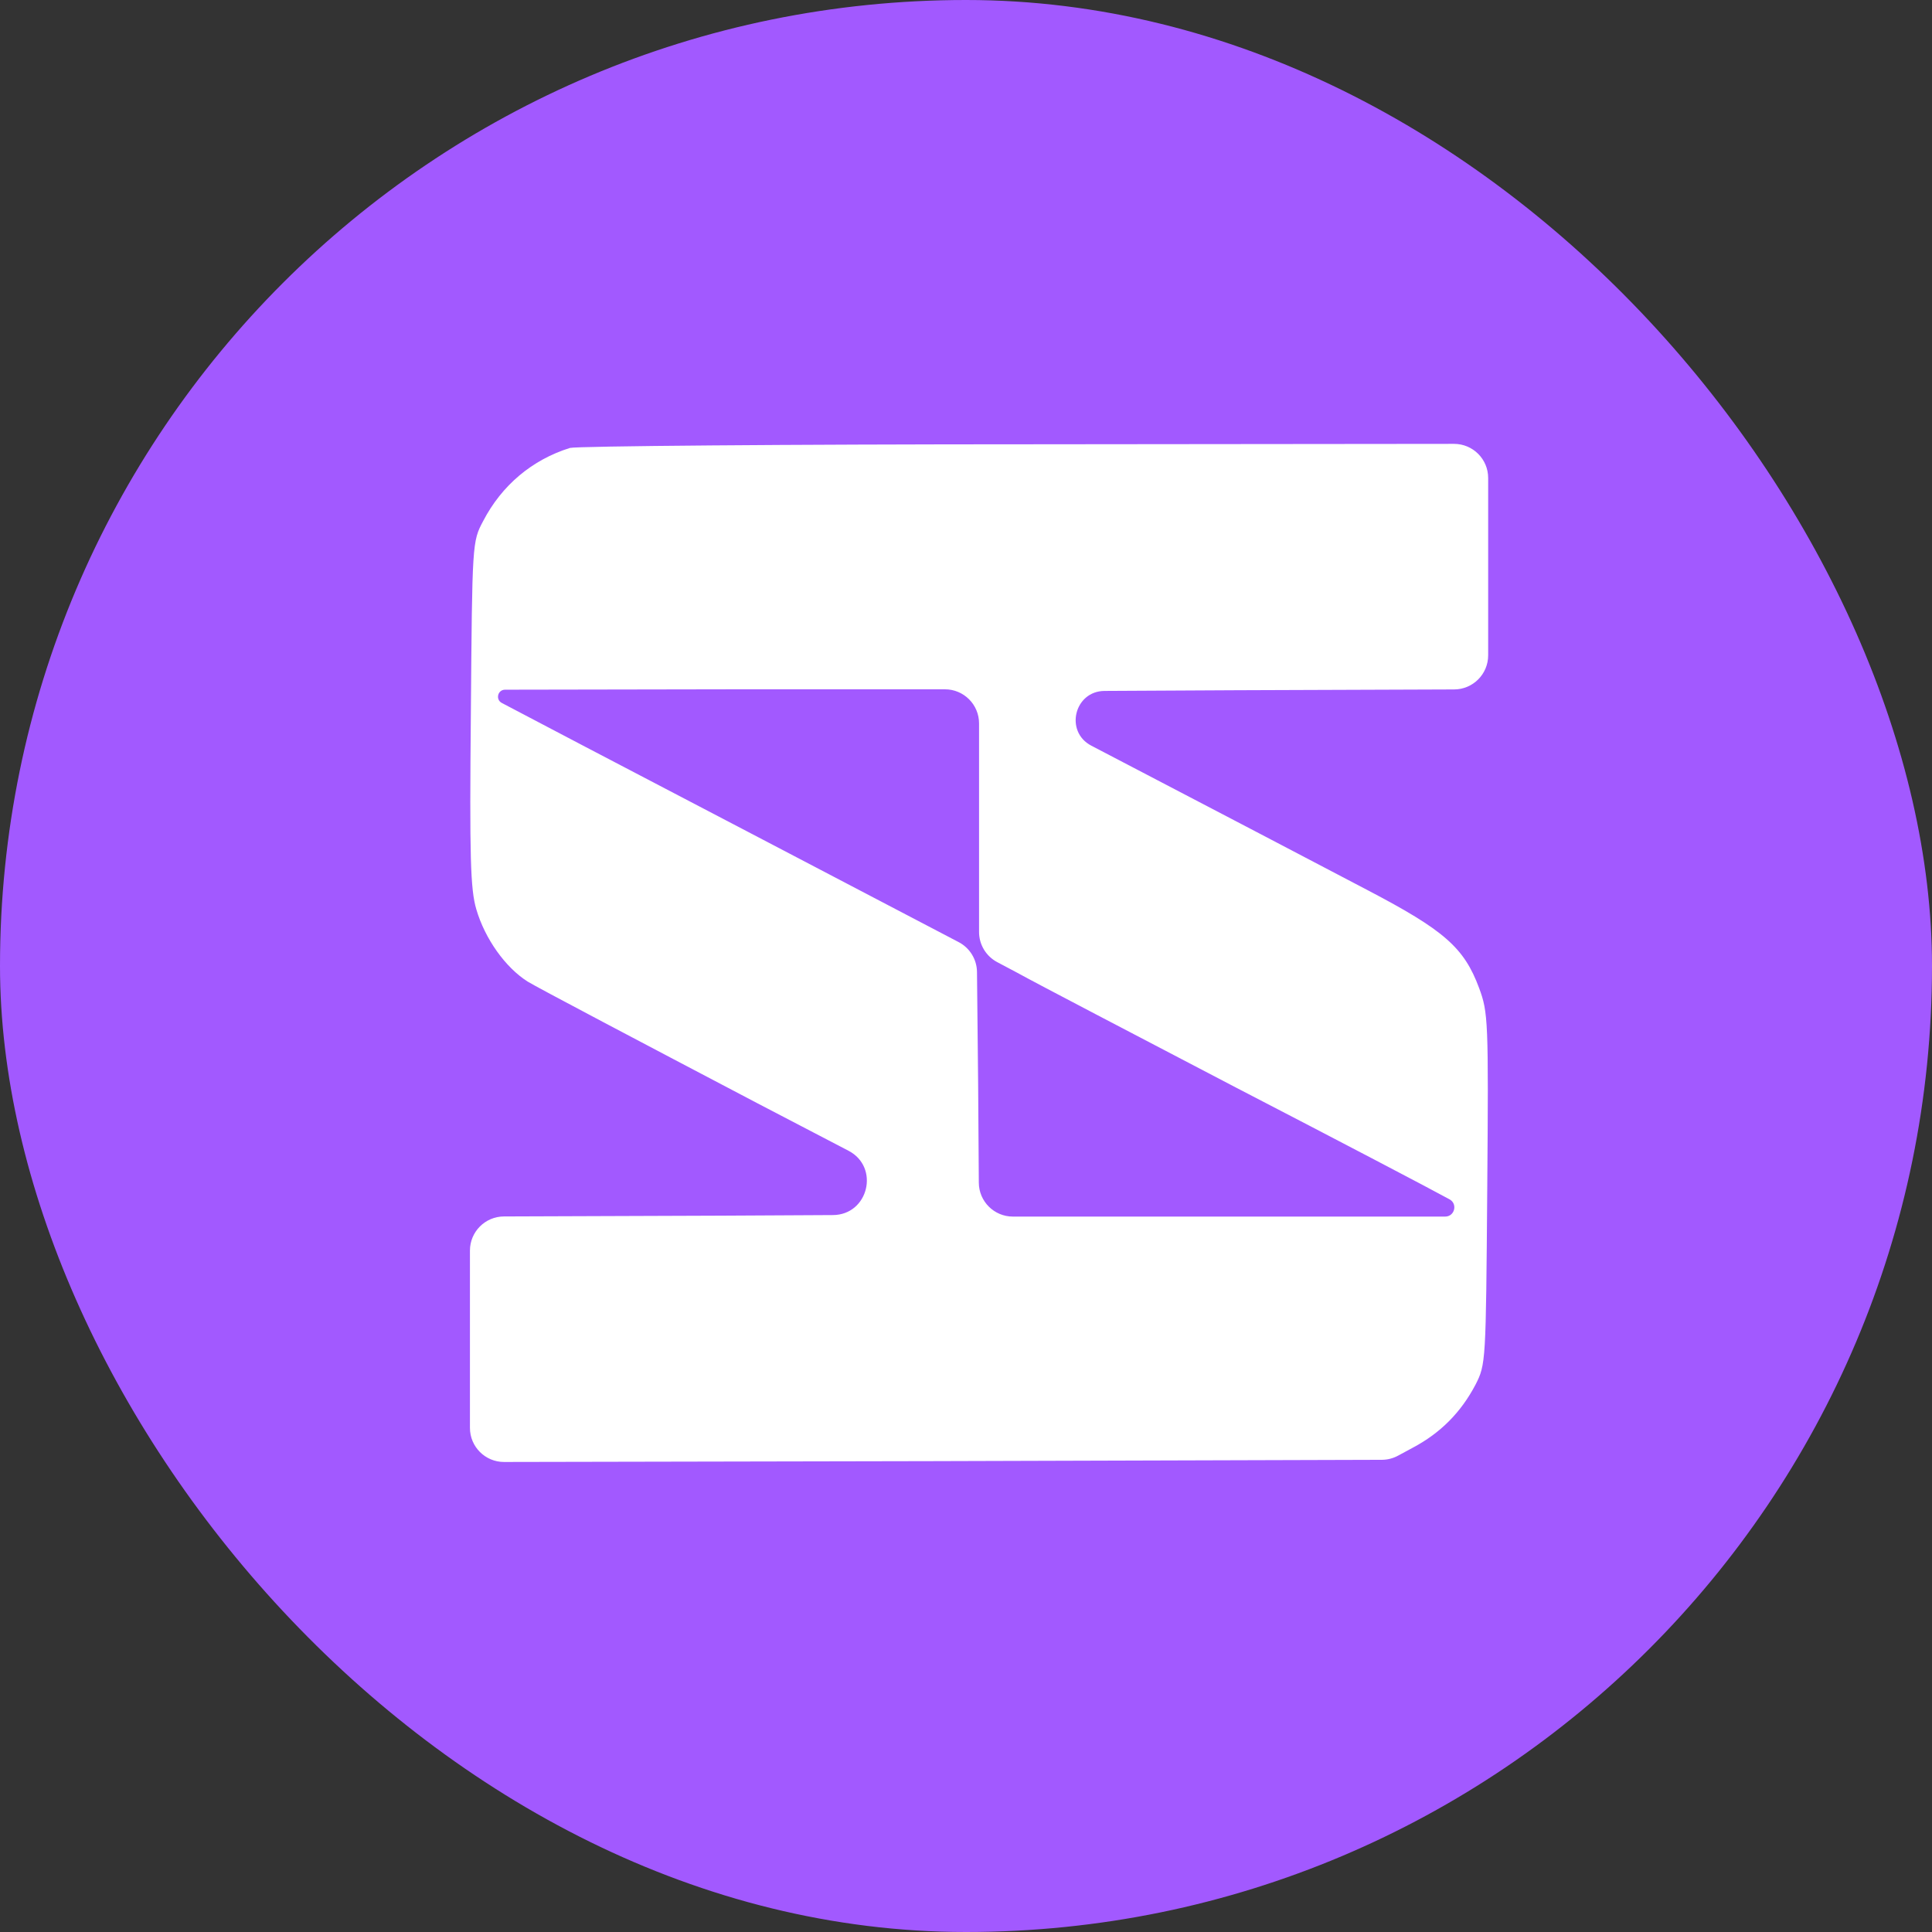
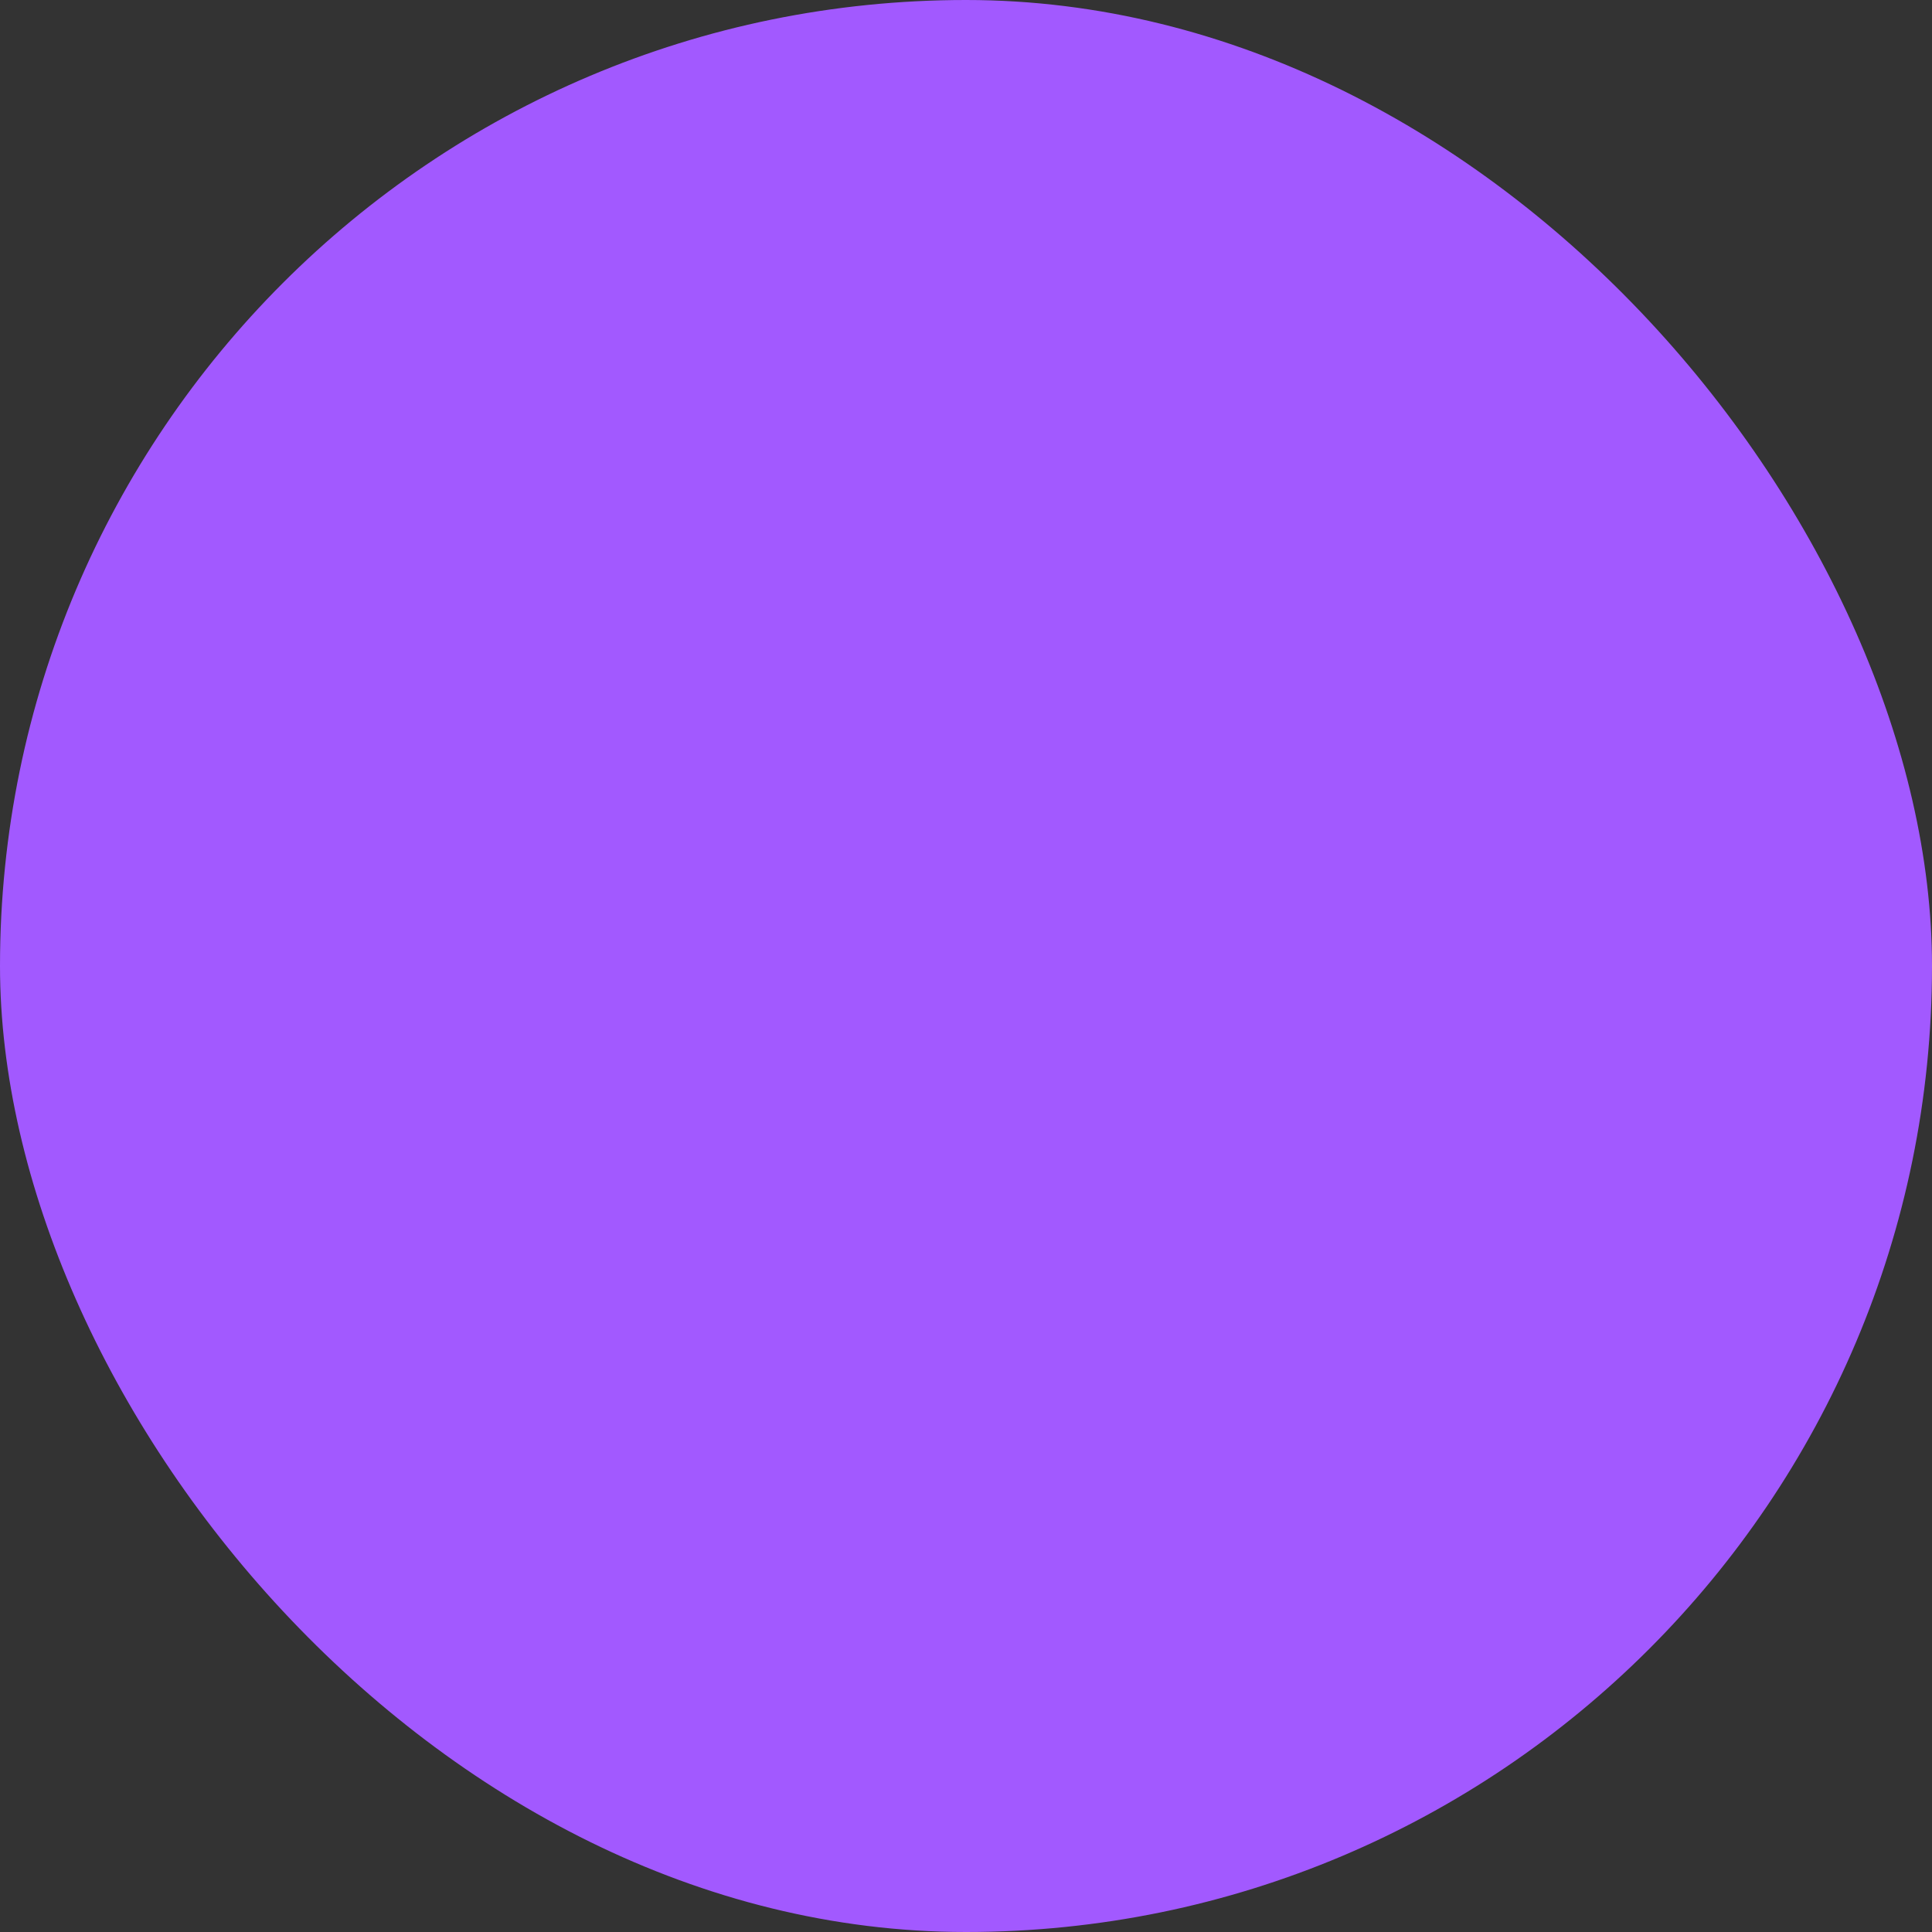
<svg xmlns="http://www.w3.org/2000/svg" fill="none" height="100%" overflow="visible" preserveAspectRatio="none" style="display: block;" viewBox="0 0 74 74" width="100%">
  <rect x="0" y="0" width="74" height="74" fill="#333333" stroke="none" />
  <g id="Giinos_Logo_Color">
    <rect fill="#A259FF" height="74" rx="37" width="74" />
    <g id="Group">
-       <path d="M21.83 17.157C20.385 17.609 19.219 18.584 18.505 19.96C18.087 20.743 18.087 20.796 18.035 27.325C17.983 32.826 18.017 34.062 18.244 34.828C18.575 35.96 19.358 37.057 20.211 37.597C20.577 37.823 24.546 39.913 29.021 42.263L32.499 44.076C33.707 44.706 33.264 46.532 31.902 46.54L27.593 46.563L19.301 46.593C18.582 46.596 18 47.18 18 47.899V51.299V54.692C18 55.414 18.586 55.999 19.308 55.997L35.637 55.965L52.929 55.914C53.144 55.913 53.356 55.859 53.545 55.757L54.127 55.443C55.172 54.886 55.955 54.102 56.513 53.04C56.913 52.257 56.913 52.187 56.965 45.536C57.017 39.077 57 38.781 56.652 37.841C56.077 36.291 55.311 35.629 52.386 34.097C49.426 32.548 47.476 31.52 41.8 28.561C40.772 28.026 41.147 26.471 42.307 26.464L47.407 26.437L55.699 26.407C56.418 26.404 57 25.82 57 25.101V21.701V18.307C57 17.585 56.415 17.001 55.693 17.001L39.642 17.017C30.083 17.017 22.074 17.087 21.83 17.157ZM37.5 31.433V35.697C37.5 36.18 37.767 36.624 38.194 36.851L38.945 37.249C39.729 37.684 43.507 39.651 47.337 41.654C51.167 43.638 54.858 45.571 55.52 45.937C55.841 46.111 55.717 46.598 55.352 46.598H47.128H38.797C38.079 46.598 37.496 46.019 37.491 45.301L37.465 41.532L37.421 37.229C37.416 36.748 37.147 36.309 36.721 36.086L28.795 31.938C24.059 29.466 19.741 27.203 19.219 26.924C18.971 26.793 19.063 26.418 19.344 26.417L27.889 26.402H36.194C36.915 26.402 37.5 26.986 37.5 27.708V31.433Z" fill="white" id="Vector" />
-     </g>
+       </g>
  </g>
</svg>